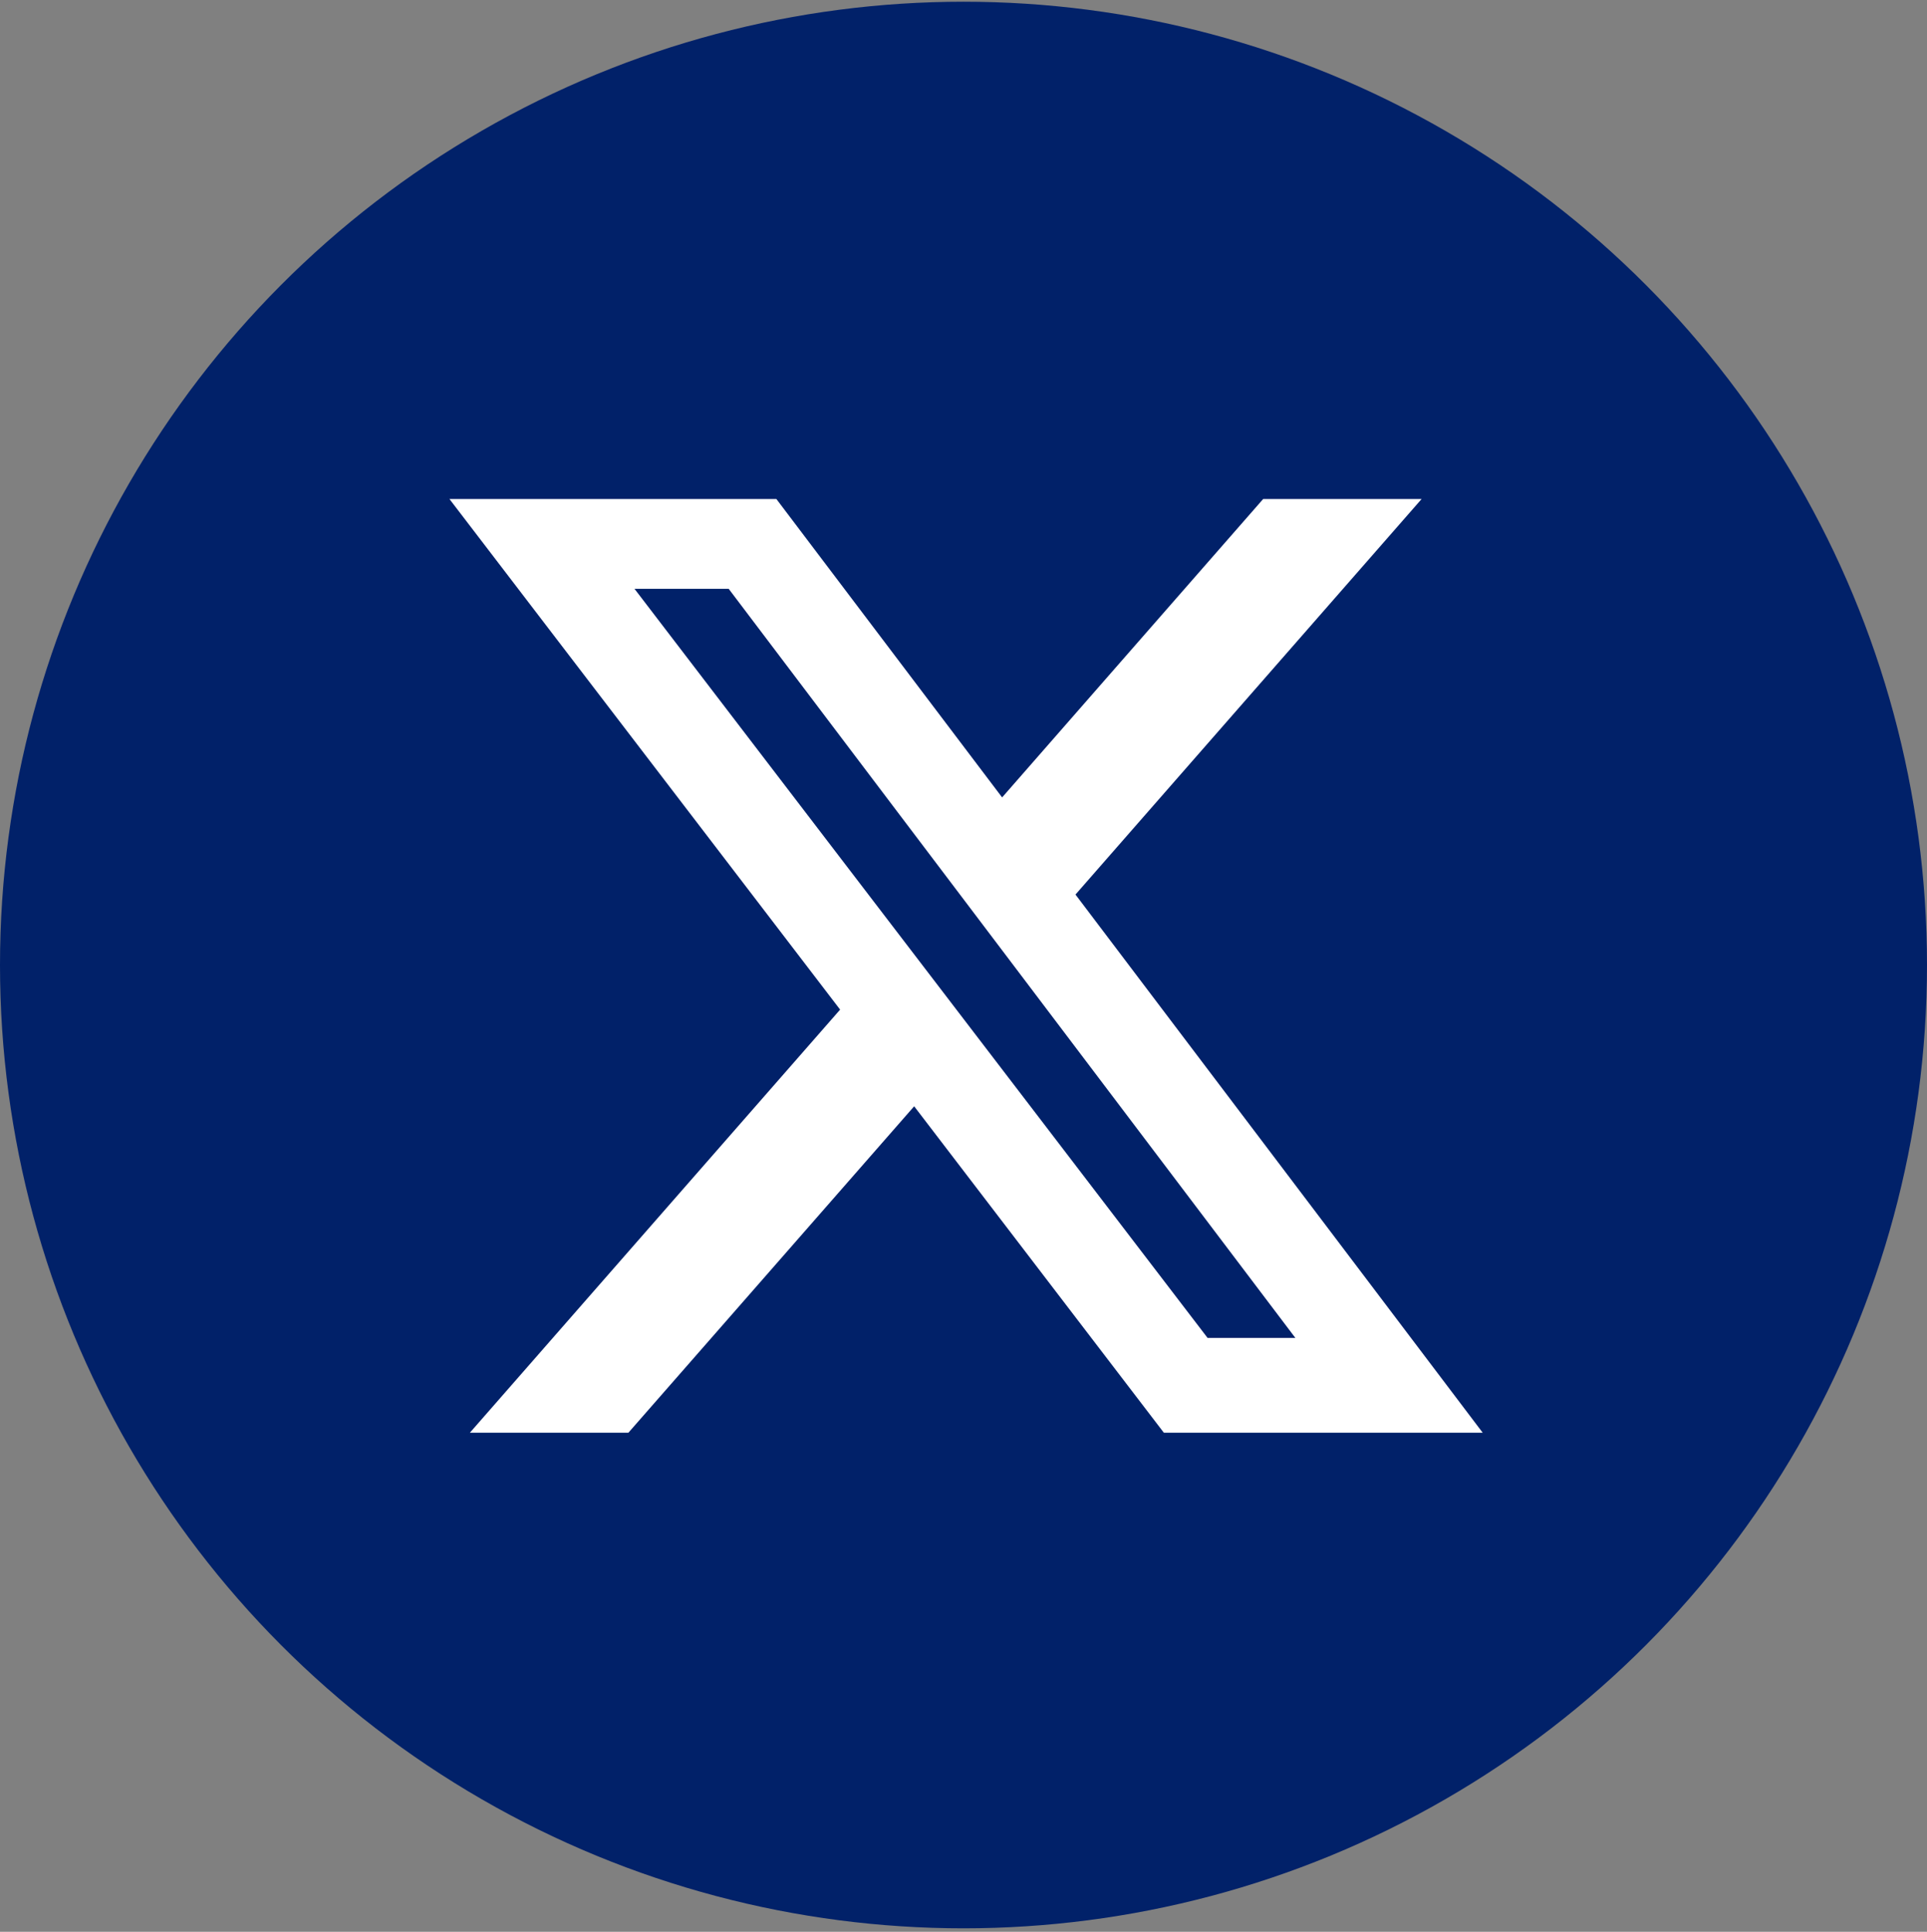
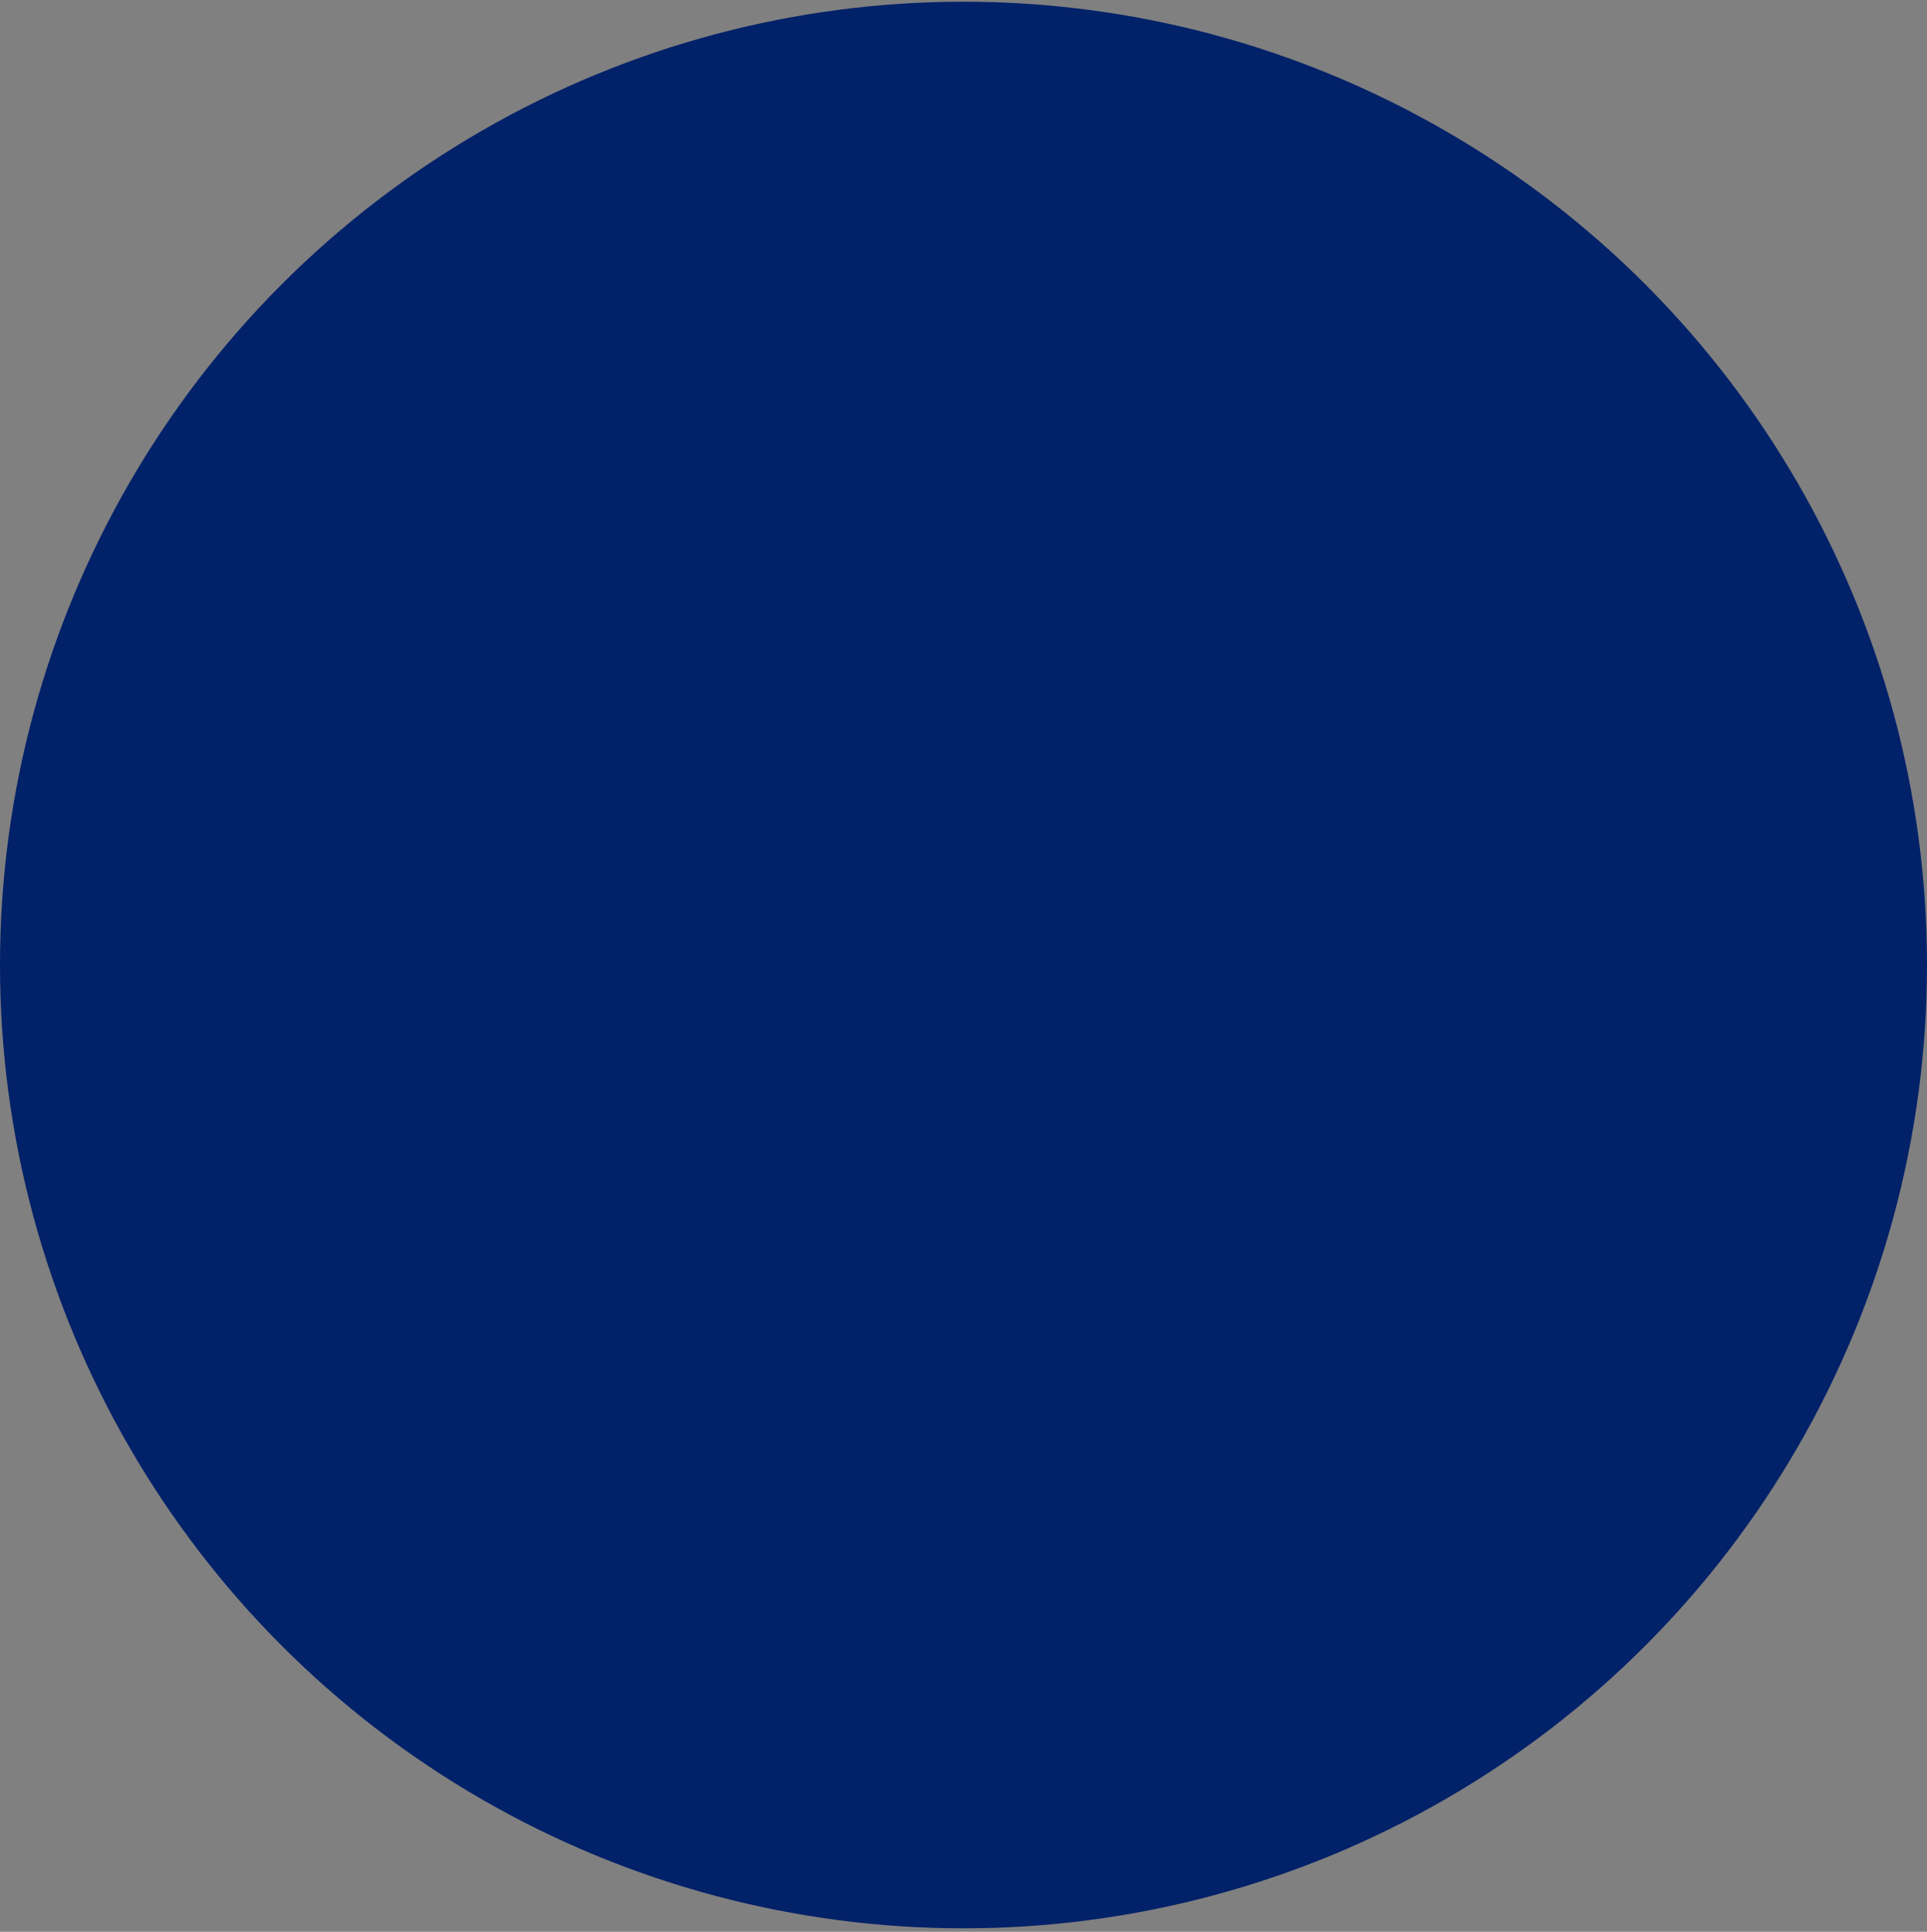
<svg xmlns="http://www.w3.org/2000/svg" width="373px" height="374px" viewBox="0 0 373 374" version="1.1">
  <rect x="0" y="0" width="373" height="374" fill="#808080" stroke="none" />
  <title>Untitled</title>
  <desc>Created with Sketch.</desc>
  <g id="Page-1" stroke="none" stroke-width="1" fill="none" fill-rule="evenodd">
    <g id="x" transform="translate(0, 0.333)">
      <circle id="Oval" fill="#012169" cx="186.5" cy="186.5" r="186.5" />
-       <path d="M244.508,96.275 L275.175,96.275 L208.175,172.858 L287,277.05 L225.283,277.05 L176.95,213.85 L121.633,277.05 L90.95,277.05 L162.617,195.133 L87,96.283 L150.283,96.283 L193.975,154.05 L244.508,96.275 Z M233.75,258.7 L250.742,258.7 L141.05,113.667 L122.817,113.667 L233.75,258.7 Z" id="Shape" fill="#FFFFFF" fill-rule="nonzero" />
    </g>
  </g>
</svg>